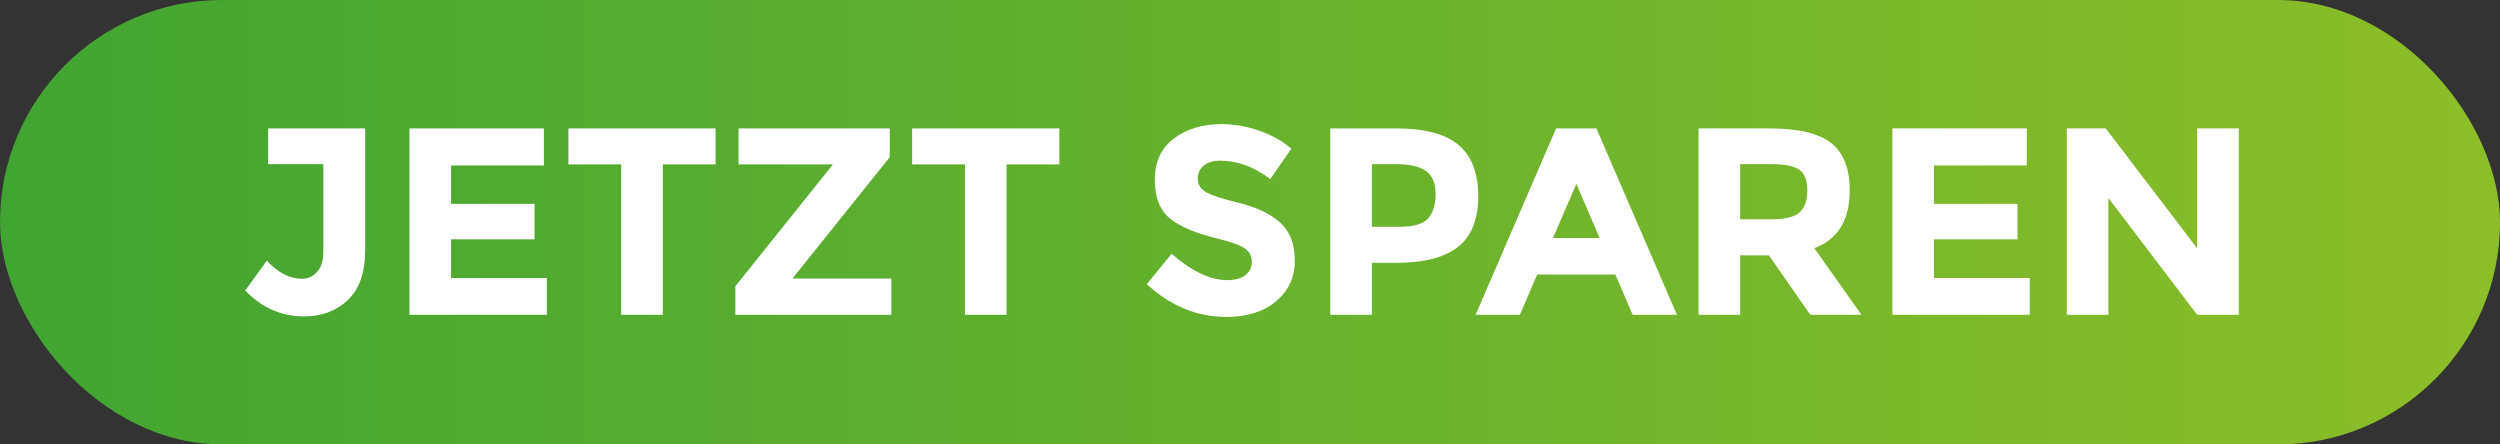
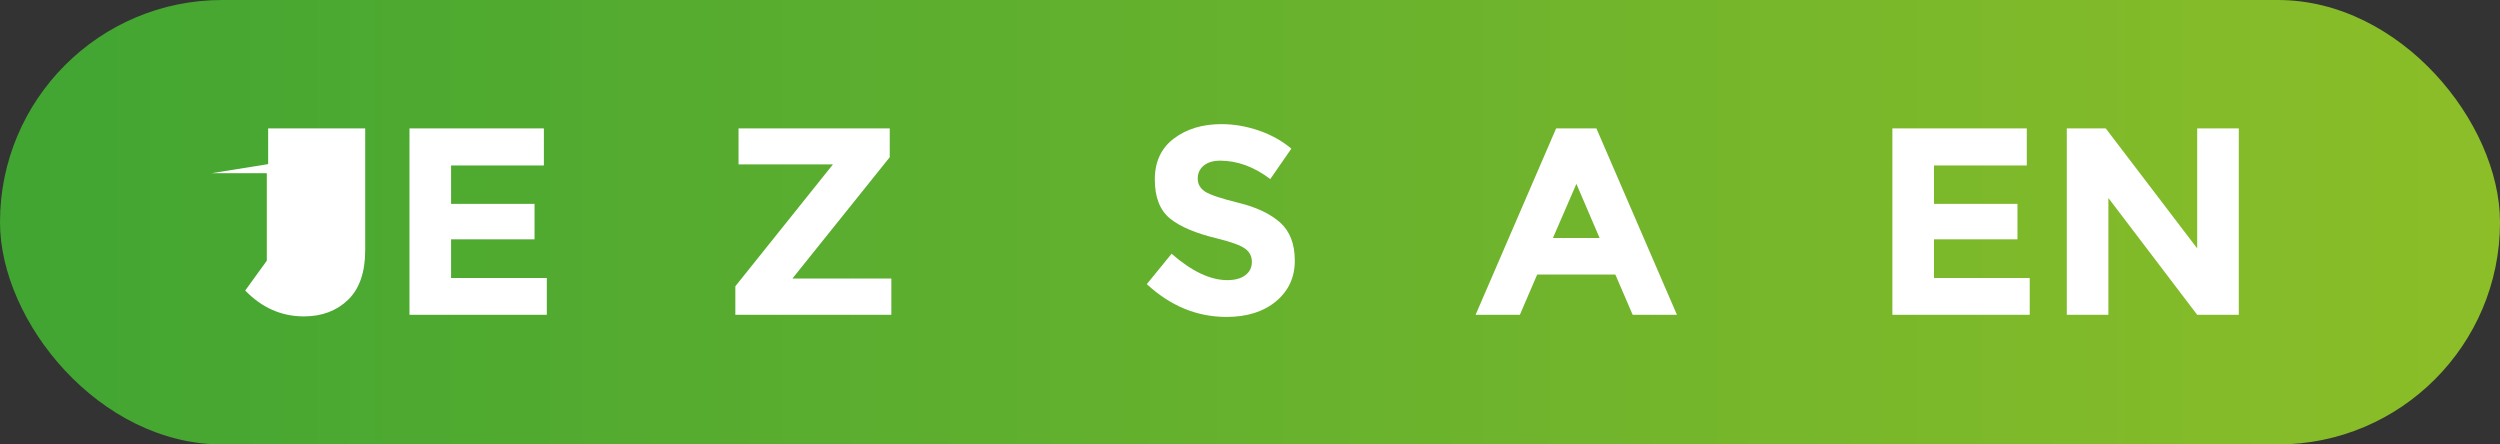
<svg xmlns="http://www.w3.org/2000/svg" id="Ebene_2" width="450" height="80" viewBox="0 0 450 80">
  <rect x="0" y="0" width="450" height="80" fill="#333333" stroke="none" />
  <defs>
    <style>.cls-1{fill:#fff;}.cls-2{fill:url(#Unbenannter_Verlauf_5);}</style>
    <linearGradient id="Unbenannter_Verlauf_5" x1="0" y1="40" x2="450" y2="40" gradientUnits="userSpaceOnUse">
      <stop offset="0" stop-color="#41a532" />
      <stop offset="1" stop-color="#8cbe28" />
    </linearGradient>
  </defs>
  <g id="Ebene_1-2">
    <g>
      <rect class="cls-2" x="0" y="0" width="450" height="80" rx="40" ry="40" />
      <g>
-         <path class="cls-1" d="m48.267,29.543v-6.432h17.472v21.888c0,4-1.032,6.992-3.096,8.976-2.064,1.984-4.712,2.976-7.944,2.976-4.032,0-7.553-1.552-10.56-4.656l3.888-5.376c2.016,2.177,4.128,3.264,6.336,3.264,1.056,0,1.96-.408,2.712-1.224.751-.816,1.128-2.04,1.128-3.672v-15.744h-9.936Z" />
+         <path class="cls-1" d="m48.267,29.543v-6.432h17.472v21.888c0,4-1.032,6.992-3.096,8.976-2.064,1.984-4.712,2.976-7.944,2.976-4.032,0-7.553-1.552-10.56-4.656l3.888-5.376v-15.744h-9.936Z" />
        <path class="cls-1" d="m97.898,23.111v6.672h-16.704v6.912h15.024v6.384h-15.024v6.96h17.232v6.624h-24.72V23.111h24.192Z" />
-         <path class="cls-1" d="m119.306,29.591v27.072h-7.488v-27.072h-9.504v-6.48h26.496v6.48h-9.504Z" />
        <path class="cls-1" d="m132.362,56.663v-5.136l17.568-21.936h-16.992v-6.48h27.216v5.184l-17.52,21.84h17.808v6.528h-28.08Z" />
-         <path class="cls-1" d="m181.177,29.591v27.072h-7.488v-27.072h-9.504v-6.48h26.496v6.48h-9.504Z" />
        <path class="cls-1" d="m216.673,29.807c-.72.592-1.08,1.376-1.08,2.352,0,.977.44,1.752,1.32,2.328.88.576,2.912,1.256,6.096,2.04,3.184.785,5.655,1.961,7.416,3.528,1.759,1.568,2.64,3.856,2.64,6.864s-1.128,5.448-3.384,7.32-5.225,2.808-8.904,2.808c-5.312,0-10.097-1.968-14.352-5.904l4.464-5.472c3.616,3.168,6.96,4.752,10.032,4.752,1.375,0,2.456-.295,3.24-.888.784-.592,1.176-1.392,1.176-2.4s-.416-1.808-1.248-2.4c-.833-.591-2.481-1.191-4.944-1.8-3.905-.928-6.761-2.136-8.568-3.624-1.808-1.488-2.712-3.823-2.712-7.008s1.144-5.64,3.432-7.368c2.288-1.728,5.144-2.592,8.568-2.592,2.24,0,4.48.384,6.72,1.152,2.239.768,4.191,1.856,5.856,3.264l-3.792,5.472c-2.912-2.208-5.92-3.312-9.023-3.312-1.248,0-2.232.296-2.952.888Z" />
-         <path class="cls-1" d="m262.56,26.111c2.352,2,3.527,5.072,3.527,9.216s-1.208,7.176-3.624,9.096c-2.416,1.92-6.104,2.88-11.063,2.88h-4.464v9.36h-7.488V23.111h11.856c5.151,0,8.903,1,11.256,3Zm-5.496,13.2c.895-1.008,1.344-2.479,1.344-4.416,0-1.935-.584-3.312-1.752-4.128s-2.984-1.224-5.448-1.224h-4.271v11.28h5.04c2.496,0,4.191-.504,5.088-1.512Z" />
        <path class="cls-1" d="m293.88,56.663l-3.12-7.248h-14.065l-3.12,7.248h-7.968l14.496-33.552h7.248l14.496,33.552h-7.968Zm-10.128-23.568l-4.225,9.744h8.4l-4.176-9.744Z" />
-         <path class="cls-1" d="m332.951,34.247c0,5.376-2.128,8.849-6.384,10.416l8.496,12h-9.216l-7.44-10.704h-5.184v10.704h-7.488V23.111h12.72c5.216,0,8.935.88,11.16,2.64,2.224,1.76,3.336,4.592,3.336,8.496Zm-9.023,3.984c.928-.832,1.392-2.152,1.392-3.96s-.479-3.048-1.44-3.72c-.961-.672-2.641-1.008-5.04-1.008h-5.616v9.936h5.472c2.56,0,4.304-.415,5.232-1.248Z" />
        <path class="cls-1" d="m364.823,23.111v6.672h-16.704v6.912h15.023v6.384h-15.023v6.96h17.231v6.624h-24.72V23.111h24.192Z" />
        <path class="cls-1" d="m395.494,23.111h7.488v33.552h-7.488l-15.983-21.024v21.024h-7.488V23.111h7.008l16.464,21.6v-21.6Z" />
      </g>
    </g>
  </g>
</svg>